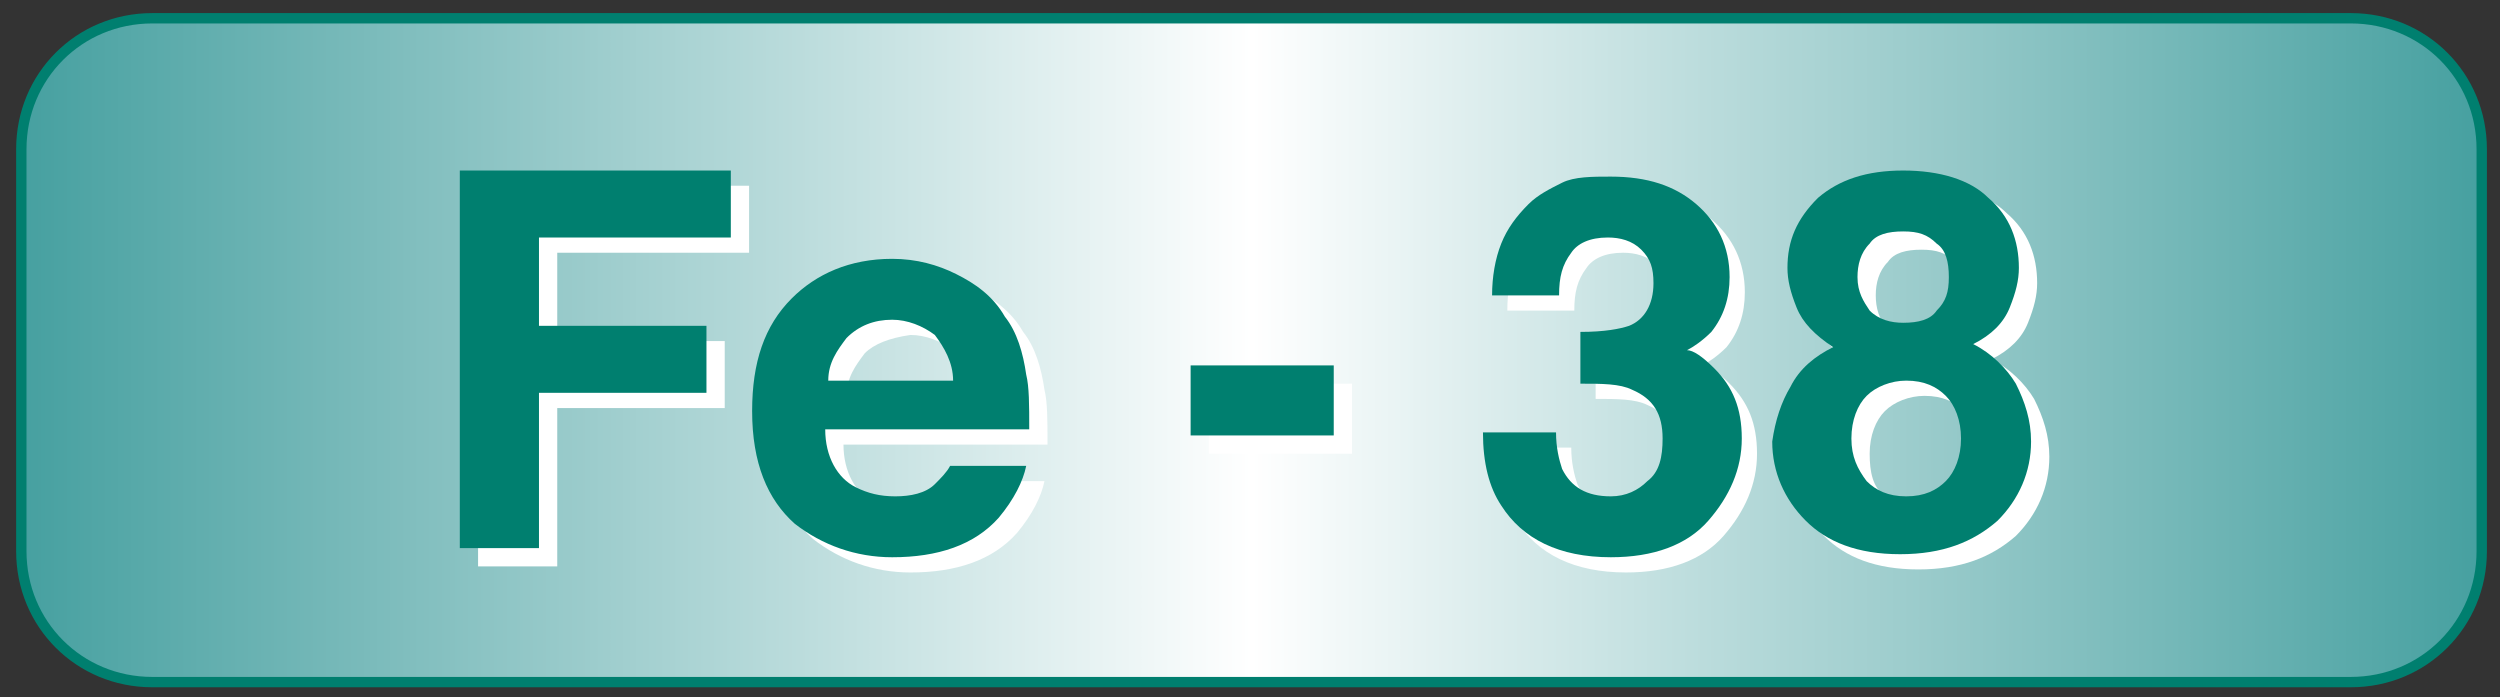
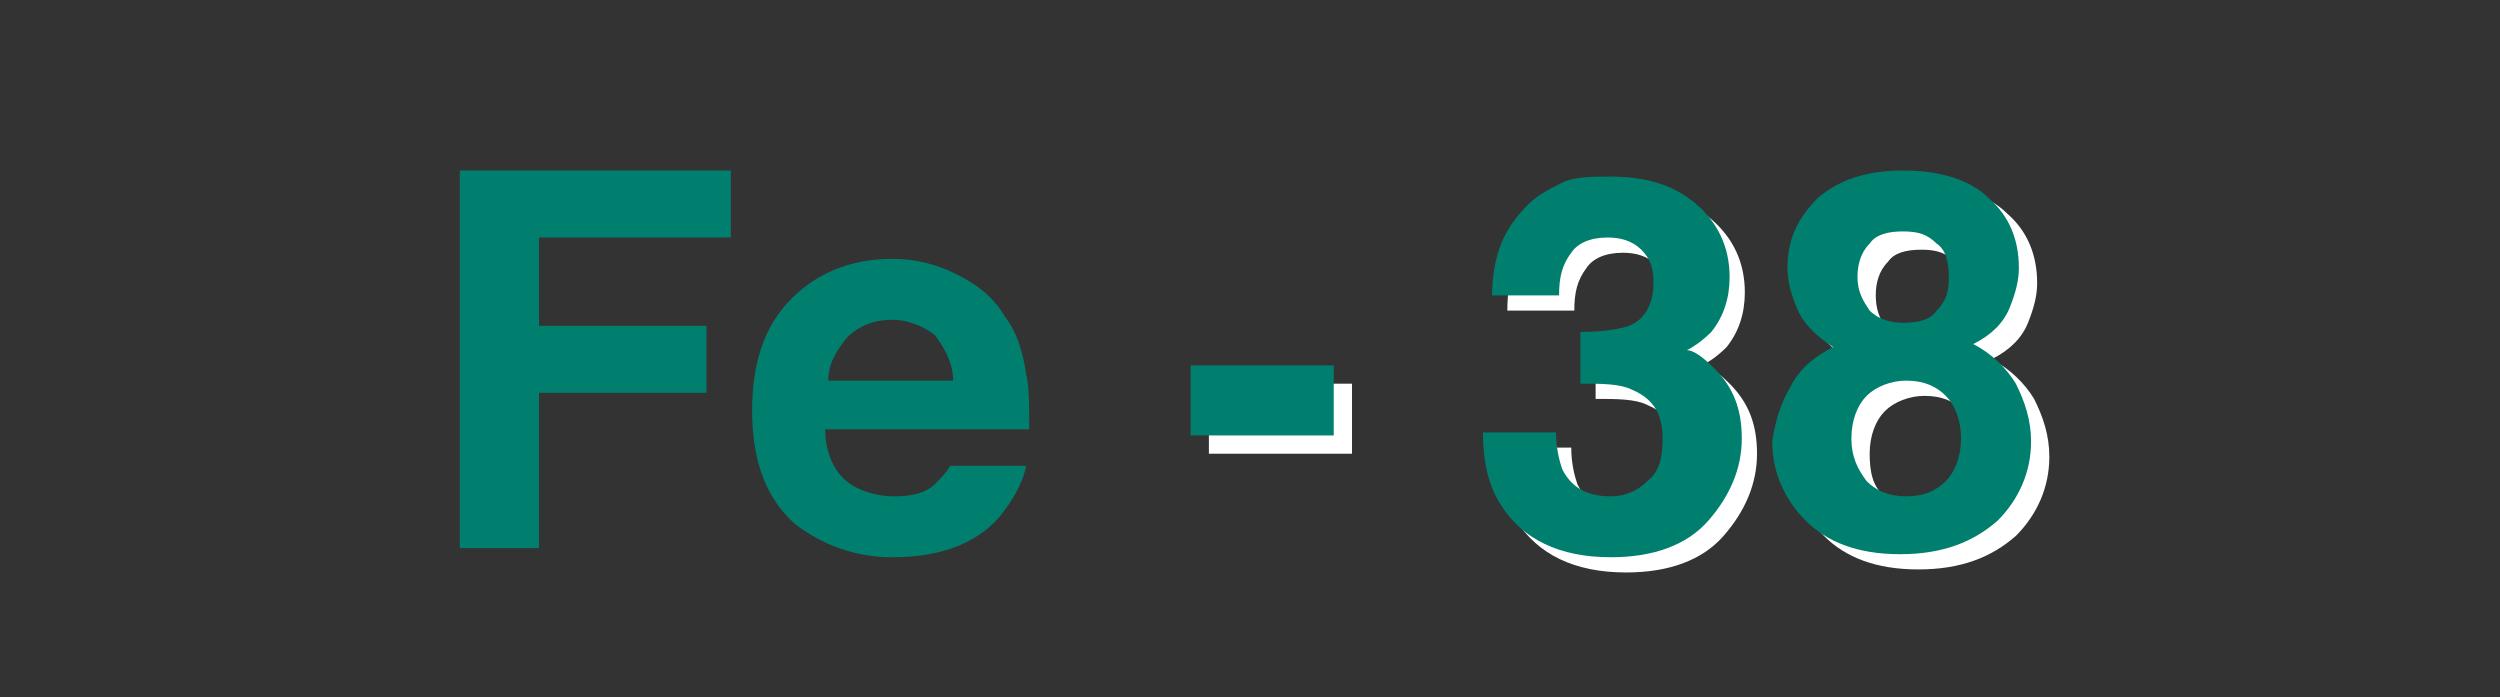
<svg xmlns="http://www.w3.org/2000/svg" version="1.1" id="レイヤー_1" x="0px" y="0px" viewBox="0 0 82.1 22.9" style="enable-background:new 0 0 82.1 22.9;" xml:space="preserve">
  <rect x="0" y="0" width="82.1" height="22.9" fill="#333333" stroke="none" />
  <style type="text/css">
	.st0{fill:url(#SVGID_1_);stroke:#007F6F;stroke-width:0.34;stroke-miterlimit:10;}
	.st1{fill:#FFFFFF;}
	.st2{fill:#007F6F;}
</style>
  <linearGradient id="SVGID_1_" gradientUnits="userSpaceOnUse" x1="0.7" y1="11.5" x2="81.5" y2="11.5" gradientTransform="matrix(1 0 0 1 0 -6.103516e-05)">
    <stop offset="0" style="stop-color:#46A0A0" />
    <stop offset="0.5" style="stop-color:#FFFFFF" />
    <stop offset="1" style="stop-color:#46A0A0" />
  </linearGradient>
-   <path class="st0" d="M77.2,22.4H5c-2.4,0-4.3-1.9-4.3-4.3V4.9c0-2.4,1.9-4.3,4.3-4.3h72.2c2.4,0,4.3,1.9,4.3,4.3v13.2  C81.5,20.5,79.6,22.4,77.2,22.4z" />
-   <path class="st1" d="M15.7,6.1h8.9v2.2h-6.3v2.9h5.5v2.2h-5.5v5.2h-2.6C15.7,18.6,15.7,6.1,15.7,6.1z" />
-   <path class="st1" d="M32,9.5c0.6,0.3,1.2,0.7,1.6,1.4c0.4,0.5,0.6,1.2,0.7,1.9c0.1,0.4,0.1,1,0.1,1.8h-6.7c0,0.9,0.4,1.6,1,1.9  c0.4,0.2,0.8,0.3,1.3,0.3s1-0.1,1.3-0.4c0.2-0.2,0.4-0.4,0.5-0.6h2.5c-0.1,0.5-0.4,1.1-0.9,1.7c-0.8,0.9-2,1.3-3.5,1.3  c-1.2,0-2.3-0.4-3.2-1.1c-0.9-0.8-1.4-2-1.4-3.7c0-1.6,0.4-2.8,1.3-3.7C27.4,9.5,28.5,9,29.9,9C30.6,9.1,31.4,9.3,32,9.5z   M28.4,11.6c-0.3,0.4-0.6,0.8-0.6,1.4h4.1c0-0.6-0.3-1.1-0.6-1.5c-0.4-0.3-0.9-0.5-1.4-0.5C29.2,11.1,28.7,11.3,28.4,11.6z" />
  <path class="st1" d="M39.7,12.6h4.7v2.3h-4.7V12.6z" />
  <path class="st2" d="M15.1,5.6H24v2.2h-6.3v2.9h5.5v2.2h-5.5V18h-2.6V5.6z" />
  <path class="st2" d="M31.4,9c0.6,0.3,1.2,0.7,1.6,1.4c0.4,0.5,0.6,1.2,0.7,1.9c0.1,0.4,0.1,1,0.1,1.8h-6.7c0,0.9,0.4,1.6,1,1.9  c0.4,0.2,0.8,0.3,1.3,0.3s1-0.1,1.3-0.4c0.2-0.2,0.4-0.4,0.5-0.6h2.5c-0.1,0.5-0.4,1.1-0.9,1.7c-0.8,0.9-2,1.3-3.5,1.3  c-1.2,0-2.3-0.4-3.2-1.1c-0.9-0.8-1.4-2-1.4-3.7c0-1.6,0.4-2.8,1.3-3.7c0.8-0.8,1.9-1.3,3.3-1.3C30.1,8.5,30.8,8.7,31.4,9z   M27.8,11.1c-0.3,0.4-0.6,0.8-0.6,1.4h4.1c0-0.6-0.3-1.1-0.6-1.5c-0.4-0.3-0.9-0.5-1.4-0.5C28.7,10.5,28.2,10.7,27.8,11.1z" />
  <path class="st2" d="M39.1,12h4.7v2.3h-4.7V12z" />
  <g>
    <path class="st1" d="M51.6,14.7c0,0.5,0.1,0.9,0.2,1.2c0.3,0.6,0.8,0.9,1.6,0.9c0.5,0,0.9-0.2,1.2-0.5c0.4-0.3,0.5-0.8,0.5-1.4   c0-0.8-0.3-1.3-1-1.6c-0.4-0.2-1-0.2-1.7-0.2v-1.7c0.8,0,1.3-0.1,1.6-0.2c0.5-0.2,0.8-0.7,0.8-1.4c0-0.5-0.1-0.8-0.4-1.1   c-0.3-0.3-0.7-0.4-1.1-0.4c-0.6,0-1,0.2-1.2,0.5c-0.3,0.4-0.4,0.8-0.4,1.4h-2.2c0-0.6,0.1-1.2,0.3-1.7s0.5-0.9,0.9-1.3   c0.3-0.3,0.7-0.5,1.1-0.7c0.4-0.2,1-0.2,1.6-0.2c1.2,0,2.1,0.3,2.8,0.9c0.7,0.6,1.1,1.4,1.1,2.4c0,0.7-0.2,1.3-0.6,1.8   c-0.3,0.3-0.6,0.5-0.8,0.6c0.2,0,0.5,0.2,0.9,0.6c0.6,0.6,0.9,1.3,0.9,2.3s-0.4,1.9-1.1,2.7s-1.8,1.2-3.2,1.2   c-1.7,0-2.9-0.6-3.6-1.7c-0.4-0.6-0.6-1.4-0.6-2.4L51.6,14.7L51.6,14.7z" />
    <path class="st1" d="M59.4,13.2c0.3-0.6,0.8-1,1.4-1.3c-0.6-0.4-1-0.8-1.2-1.3s-0.3-0.9-0.3-1.3c0-0.9,0.3-1.6,1-2.3   c0.7-0.6,1.6-0.9,2.8-0.9c1.2,0,2.2,0.3,2.8,0.9c0.7,0.6,1,1.4,1,2.3c0,0.4-0.1,0.8-0.3,1.3s-0.6,0.9-1.2,1.2   c0.6,0.3,1.1,0.8,1.4,1.3c0.3,0.6,0.5,1.2,0.5,1.9c0,1-0.4,1.9-1.1,2.6c-0.8,0.7-1.8,1.1-3.2,1.1c-1.4,0-2.4-0.4-3.1-1.1   c-0.7-0.7-1.1-1.6-1.1-2.6C58.9,14.4,59,13.8,59.4,13.2z M61.9,16.3c0.3,0.3,0.7,0.5,1.3,0.5c0.6,0,1-0.2,1.3-0.5   c0.3-0.3,0.5-0.8,0.5-1.4c0-0.6-0.2-1.1-0.5-1.4c-0.3-0.3-0.7-0.5-1.3-0.5c-0.5,0-1,0.2-1.3,0.5s-0.5,0.8-0.5,1.4   S61.5,16,61.9,16.3z M62,10.8c0.3,0.3,0.7,0.4,1.1,0.4c0.5,0,0.9-0.1,1.1-0.4c0.3-0.3,0.4-0.6,0.4-1.1s-0.1-0.9-0.4-1.1   c-0.3-0.3-0.6-0.4-1.1-0.4S62.2,8.3,62,8.6c-0.3,0.3-0.4,0.7-0.4,1.1S61.7,10.5,62,10.8z" />
    <path class="st2" d="M51.1,14.2c0,0.5,0.1,0.9,0.2,1.2c0.3,0.6,0.8,0.9,1.6,0.9c0.5,0,0.9-0.2,1.2-0.5c0.4-0.3,0.5-0.8,0.5-1.4   c0-0.8-0.3-1.3-1-1.6c-0.4-0.2-1-0.2-1.7-0.2v-1.7c0.8,0,1.3-0.1,1.6-0.2c0.5-0.2,0.8-0.7,0.8-1.4c0-0.5-0.1-0.8-0.4-1.1   c-0.3-0.3-0.7-0.4-1.1-0.4c-0.6,0-1,0.2-1.2,0.5c-0.3,0.4-0.4,0.8-0.4,1.4H49c0-0.6,0.1-1.2,0.3-1.7s0.5-0.9,0.9-1.3   c0.3-0.3,0.7-0.5,1.1-0.7c0.4-0.2,1-0.2,1.6-0.2c1.2,0,2.1,0.3,2.8,0.9c0.7,0.6,1.1,1.4,1.1,2.4c0,0.7-0.2,1.3-0.6,1.8   c-0.3,0.3-0.6,0.5-0.8,0.6c0.2,0,0.5,0.2,0.9,0.6c0.6,0.6,0.9,1.3,0.9,2.3s-0.4,1.9-1.1,2.7s-1.8,1.2-3.2,1.2   c-1.7,0-2.9-0.6-3.6-1.7c-0.4-0.6-0.6-1.4-0.6-2.4L51.1,14.2L51.1,14.2z" />
    <path class="st2" d="M58.8,12.7c0.3-0.6,0.8-1,1.4-1.3c-0.6-0.4-1-0.8-1.2-1.3s-0.3-0.9-0.3-1.3c0-0.9,0.3-1.6,1-2.3   c0.7-0.6,1.6-0.9,2.8-0.9s2.2,0.3,2.8,0.9c0.7,0.6,1,1.4,1,2.3c0,0.4-0.1,0.8-0.3,1.3s-0.6,0.9-1.2,1.2c0.6,0.3,1.1,0.8,1.4,1.3   c0.3,0.6,0.5,1.2,0.5,1.9c0,1-0.4,1.9-1.1,2.6c-0.8,0.7-1.8,1.1-3.2,1.1s-2.4-0.4-3.1-1.1c-0.7-0.7-1.1-1.6-1.1-2.6   C58.3,13.8,58.5,13.2,58.8,12.7z M61.3,15.8c0.3,0.3,0.7,0.5,1.3,0.5s1-0.2,1.3-0.5s0.5-0.8,0.5-1.4c0-0.6-0.2-1.1-0.5-1.4   c-0.3-0.3-0.7-0.5-1.3-0.5c-0.5,0-1,0.2-1.3,0.5s-0.5,0.8-0.5,1.4S61,15.4,61.3,15.8z M61.4,10.2c0.3,0.3,0.7,0.4,1.1,0.4   c0.5,0,0.9-0.1,1.1-0.4C63.9,9.9,64,9.6,64,9.1S63.9,8.2,63.6,8c-0.3-0.3-0.6-0.4-1.1-0.4S61.6,7.7,61.4,8C61.1,8.3,61,8.7,61,9.1   C61,9.6,61.2,9.9,61.4,10.2z" />
  </g>
</svg>